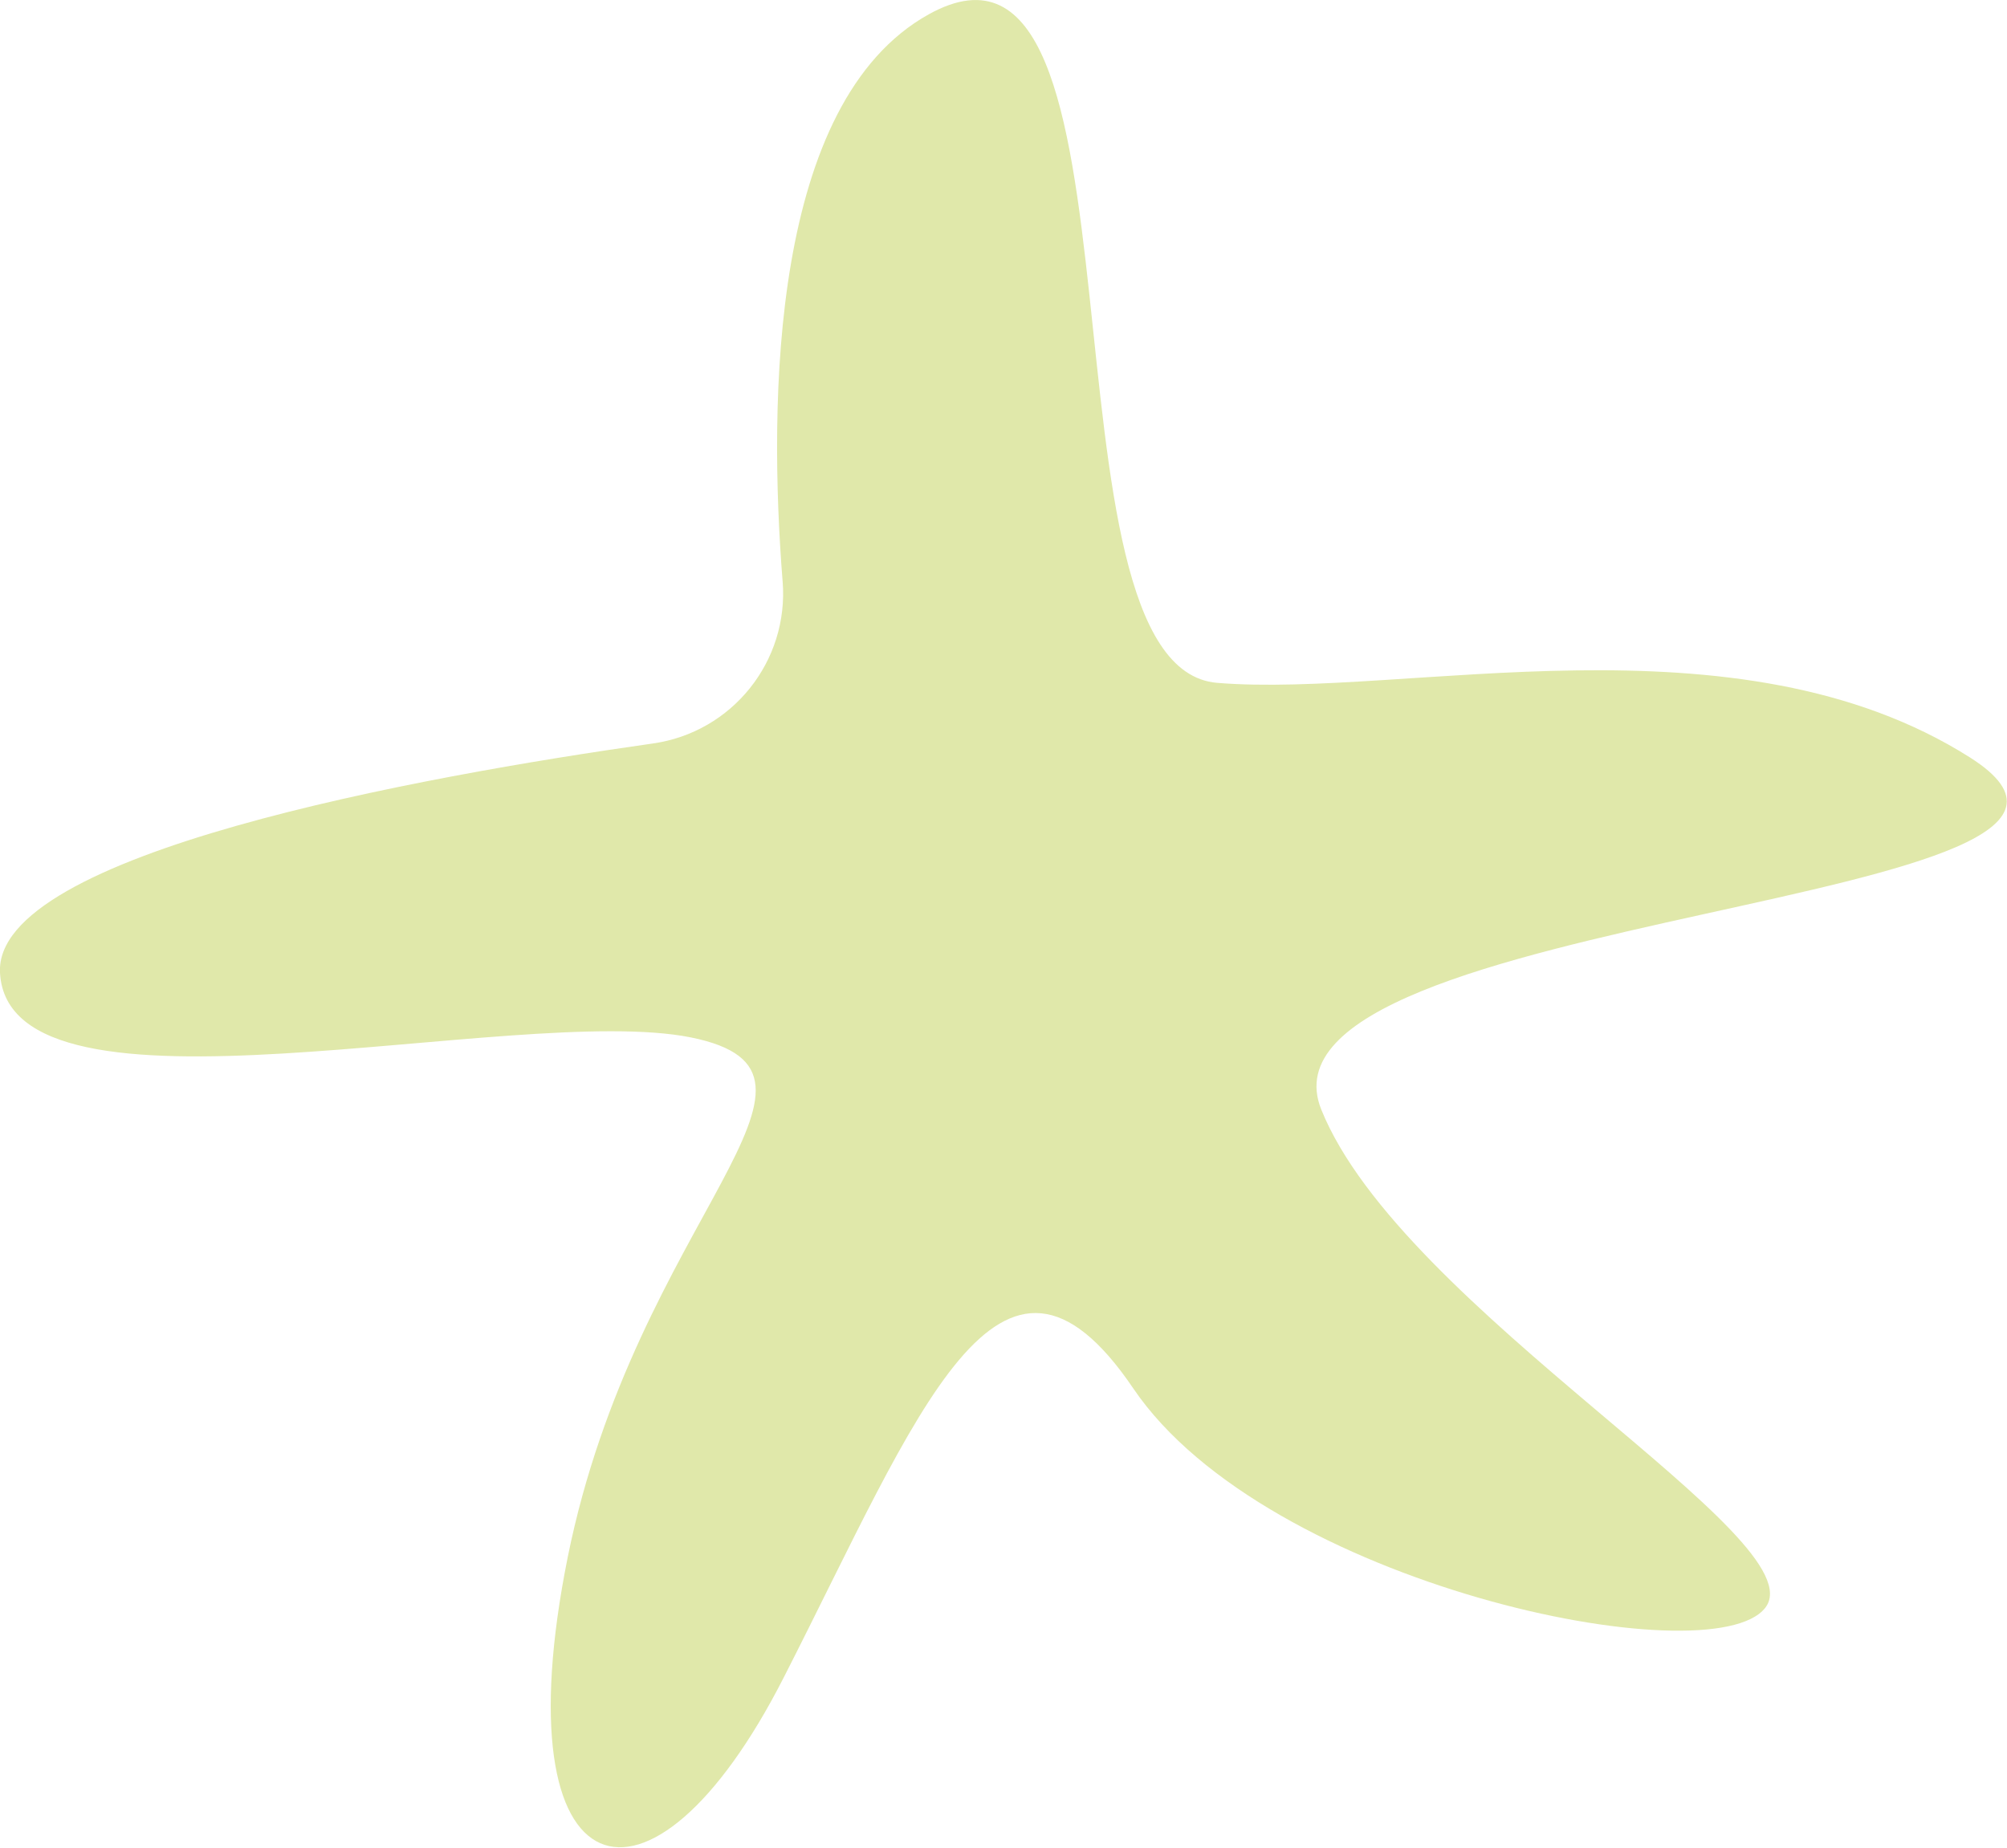
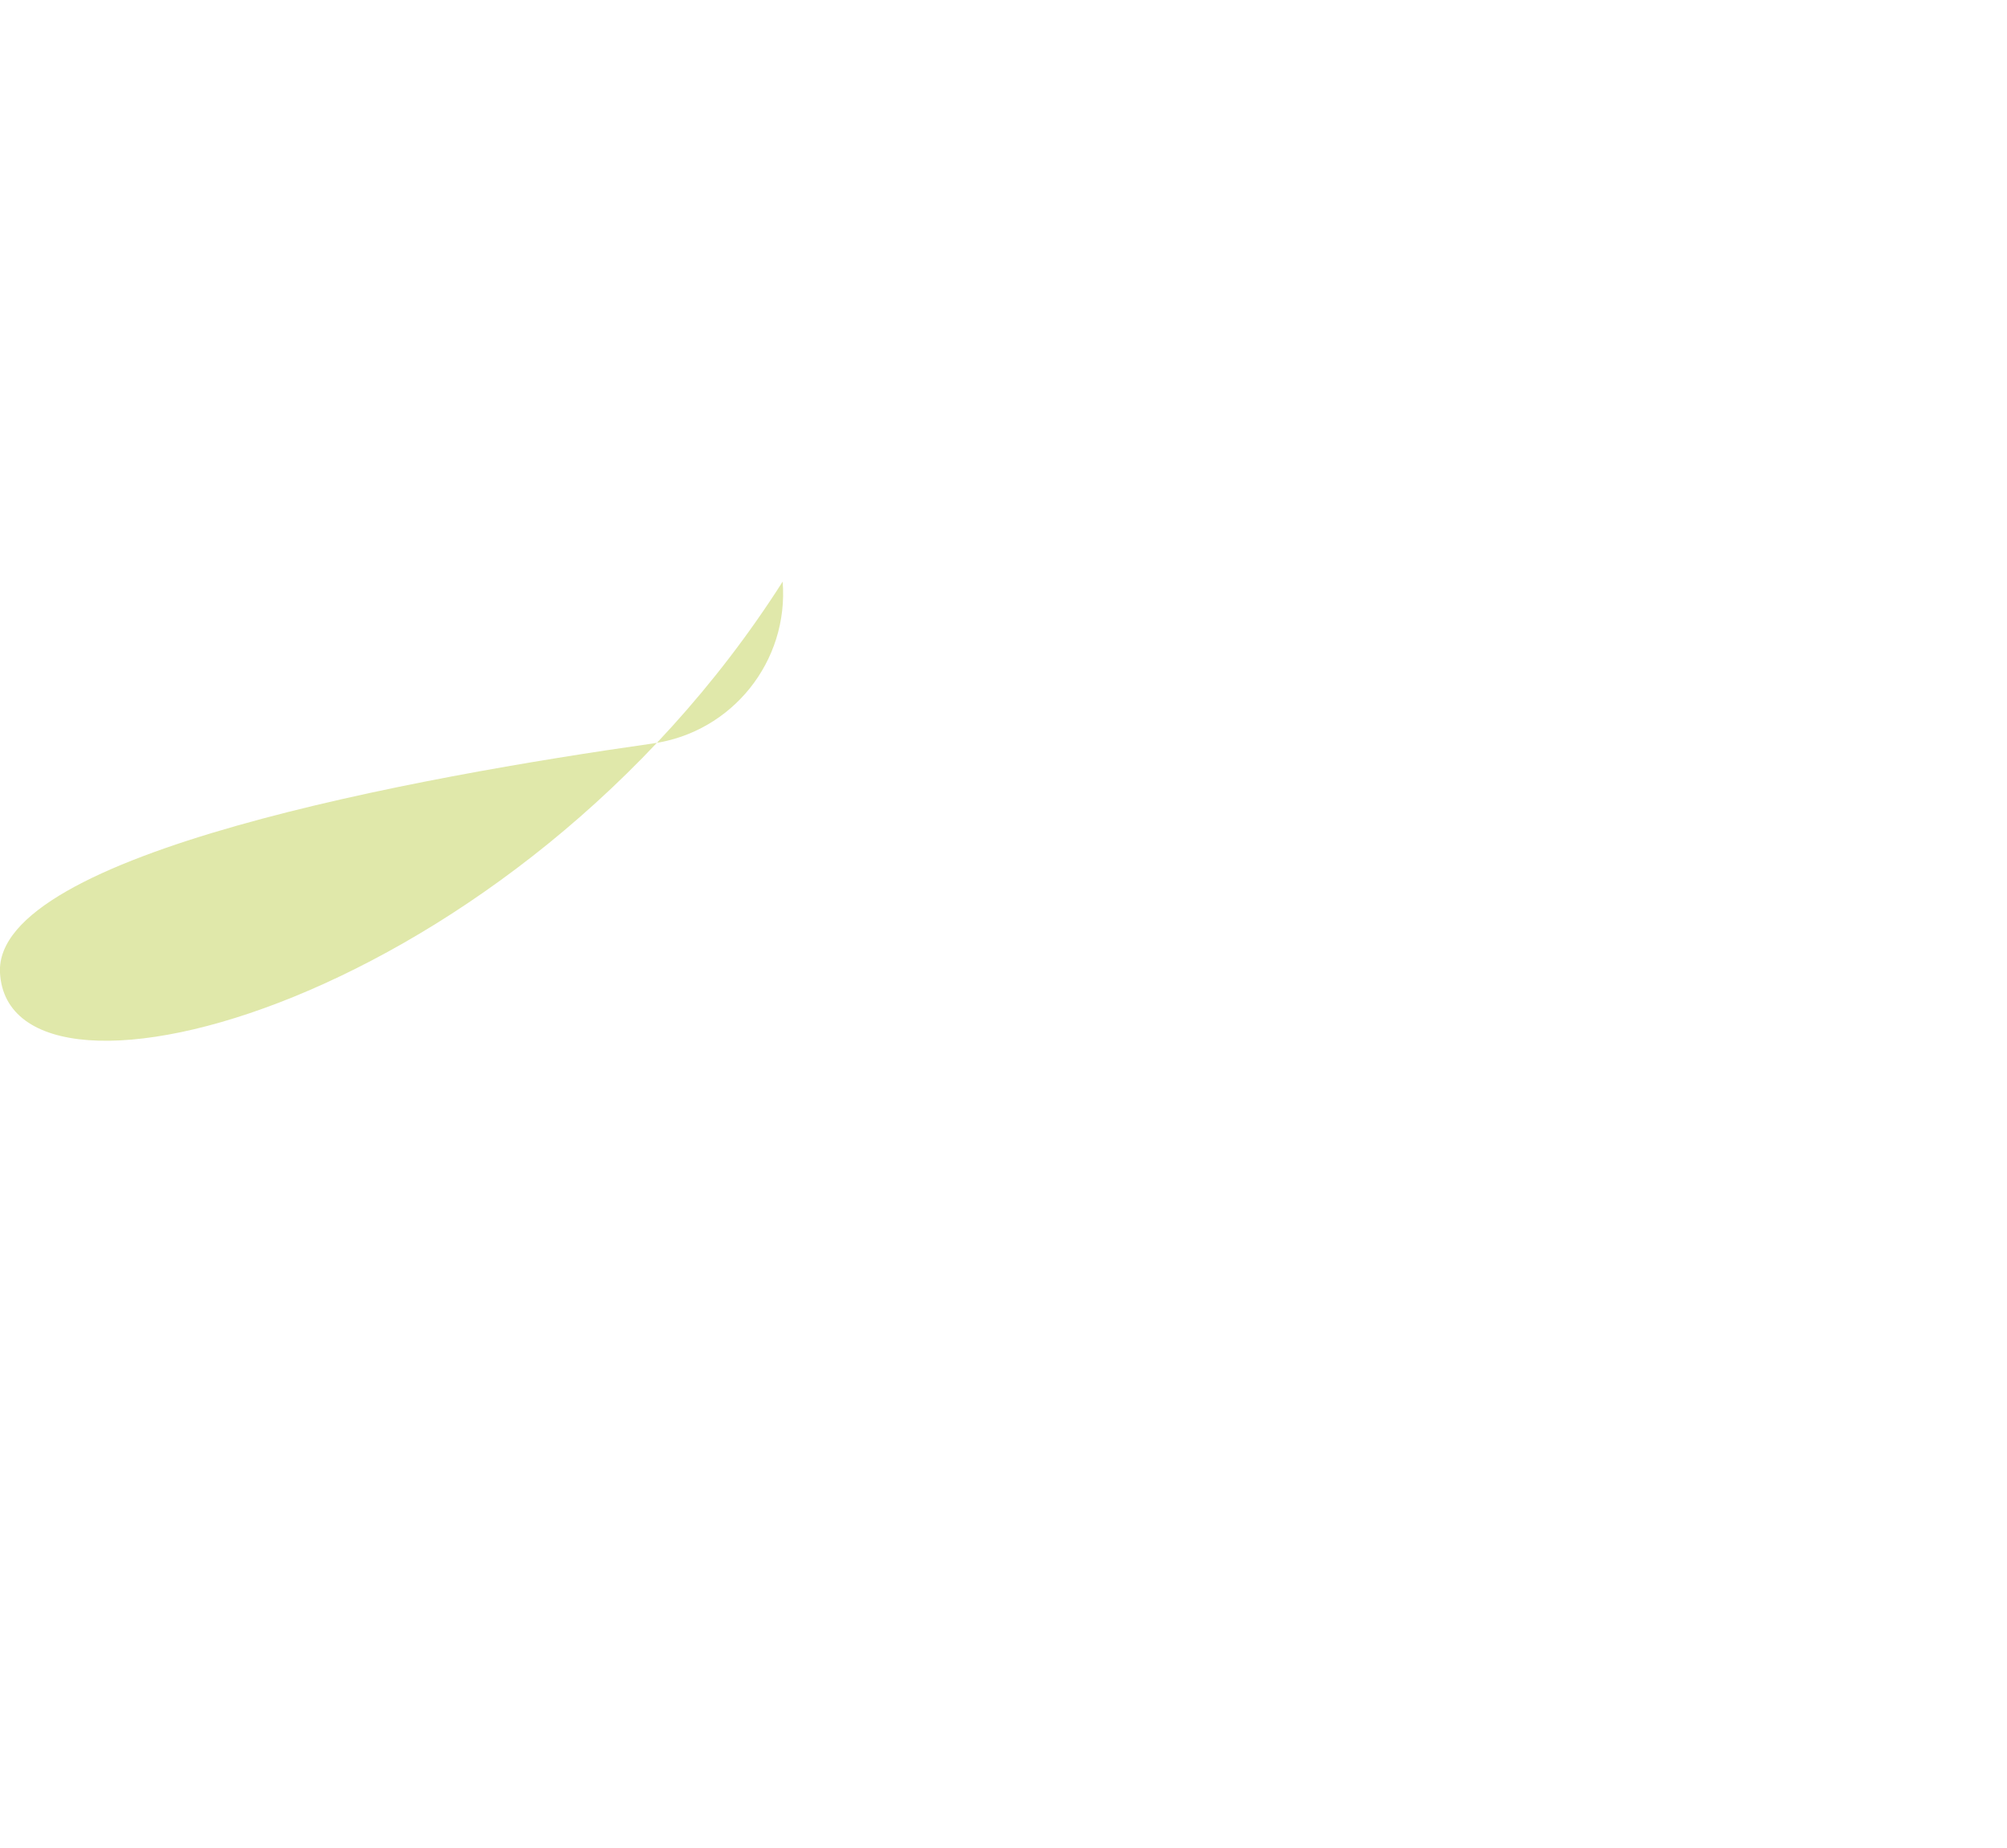
<svg xmlns="http://www.w3.org/2000/svg" id="Mode_Isolation" data-name="Mode Isolation" version="1.1" viewBox="0 0 559.3 514.9">
  <defs>
    <style>
      .cls-1 {
        fill: #E0E8AA;
        fill-rule: evenodd;
        stroke-width: 0px;
      }
    </style>
  </defs>
-   <path class="cls-1" d="M218.1,162.1c-4-50.5-3.3-133.6,40.7-158.1,64.6-35.9,28,182,80.4,186.3,52.4,4.3,144.6-20.5,209.8,20.8,65.2,41.4-203.2,42.4-180.8,98.1,22.4,55.7,138.8,119.8,123.7,138.9-15.1,19.2-138.9-6.3-176.1-61.2-37.2-54.9-59.9,7.1-97.3,80.4-37.3,73.4-79.3,61.3-60.3-33.3,19.1-94.6,83.4-135,34.3-144.9C143.5,279.3,2.5,316.9,0,271.1c-1.8-33.3,117.1-54.7,181.9-63.9,22.1-3.1,38-22.9,36.2-45.2h0Z" />
+   <path class="cls-1" d="M218.1,162.1C143.5,279.3,2.5,316.9,0,271.1c-1.8-33.3,117.1-54.7,181.9-63.9,22.1-3.1,38-22.9,36.2-45.2h0Z" />
</svg>